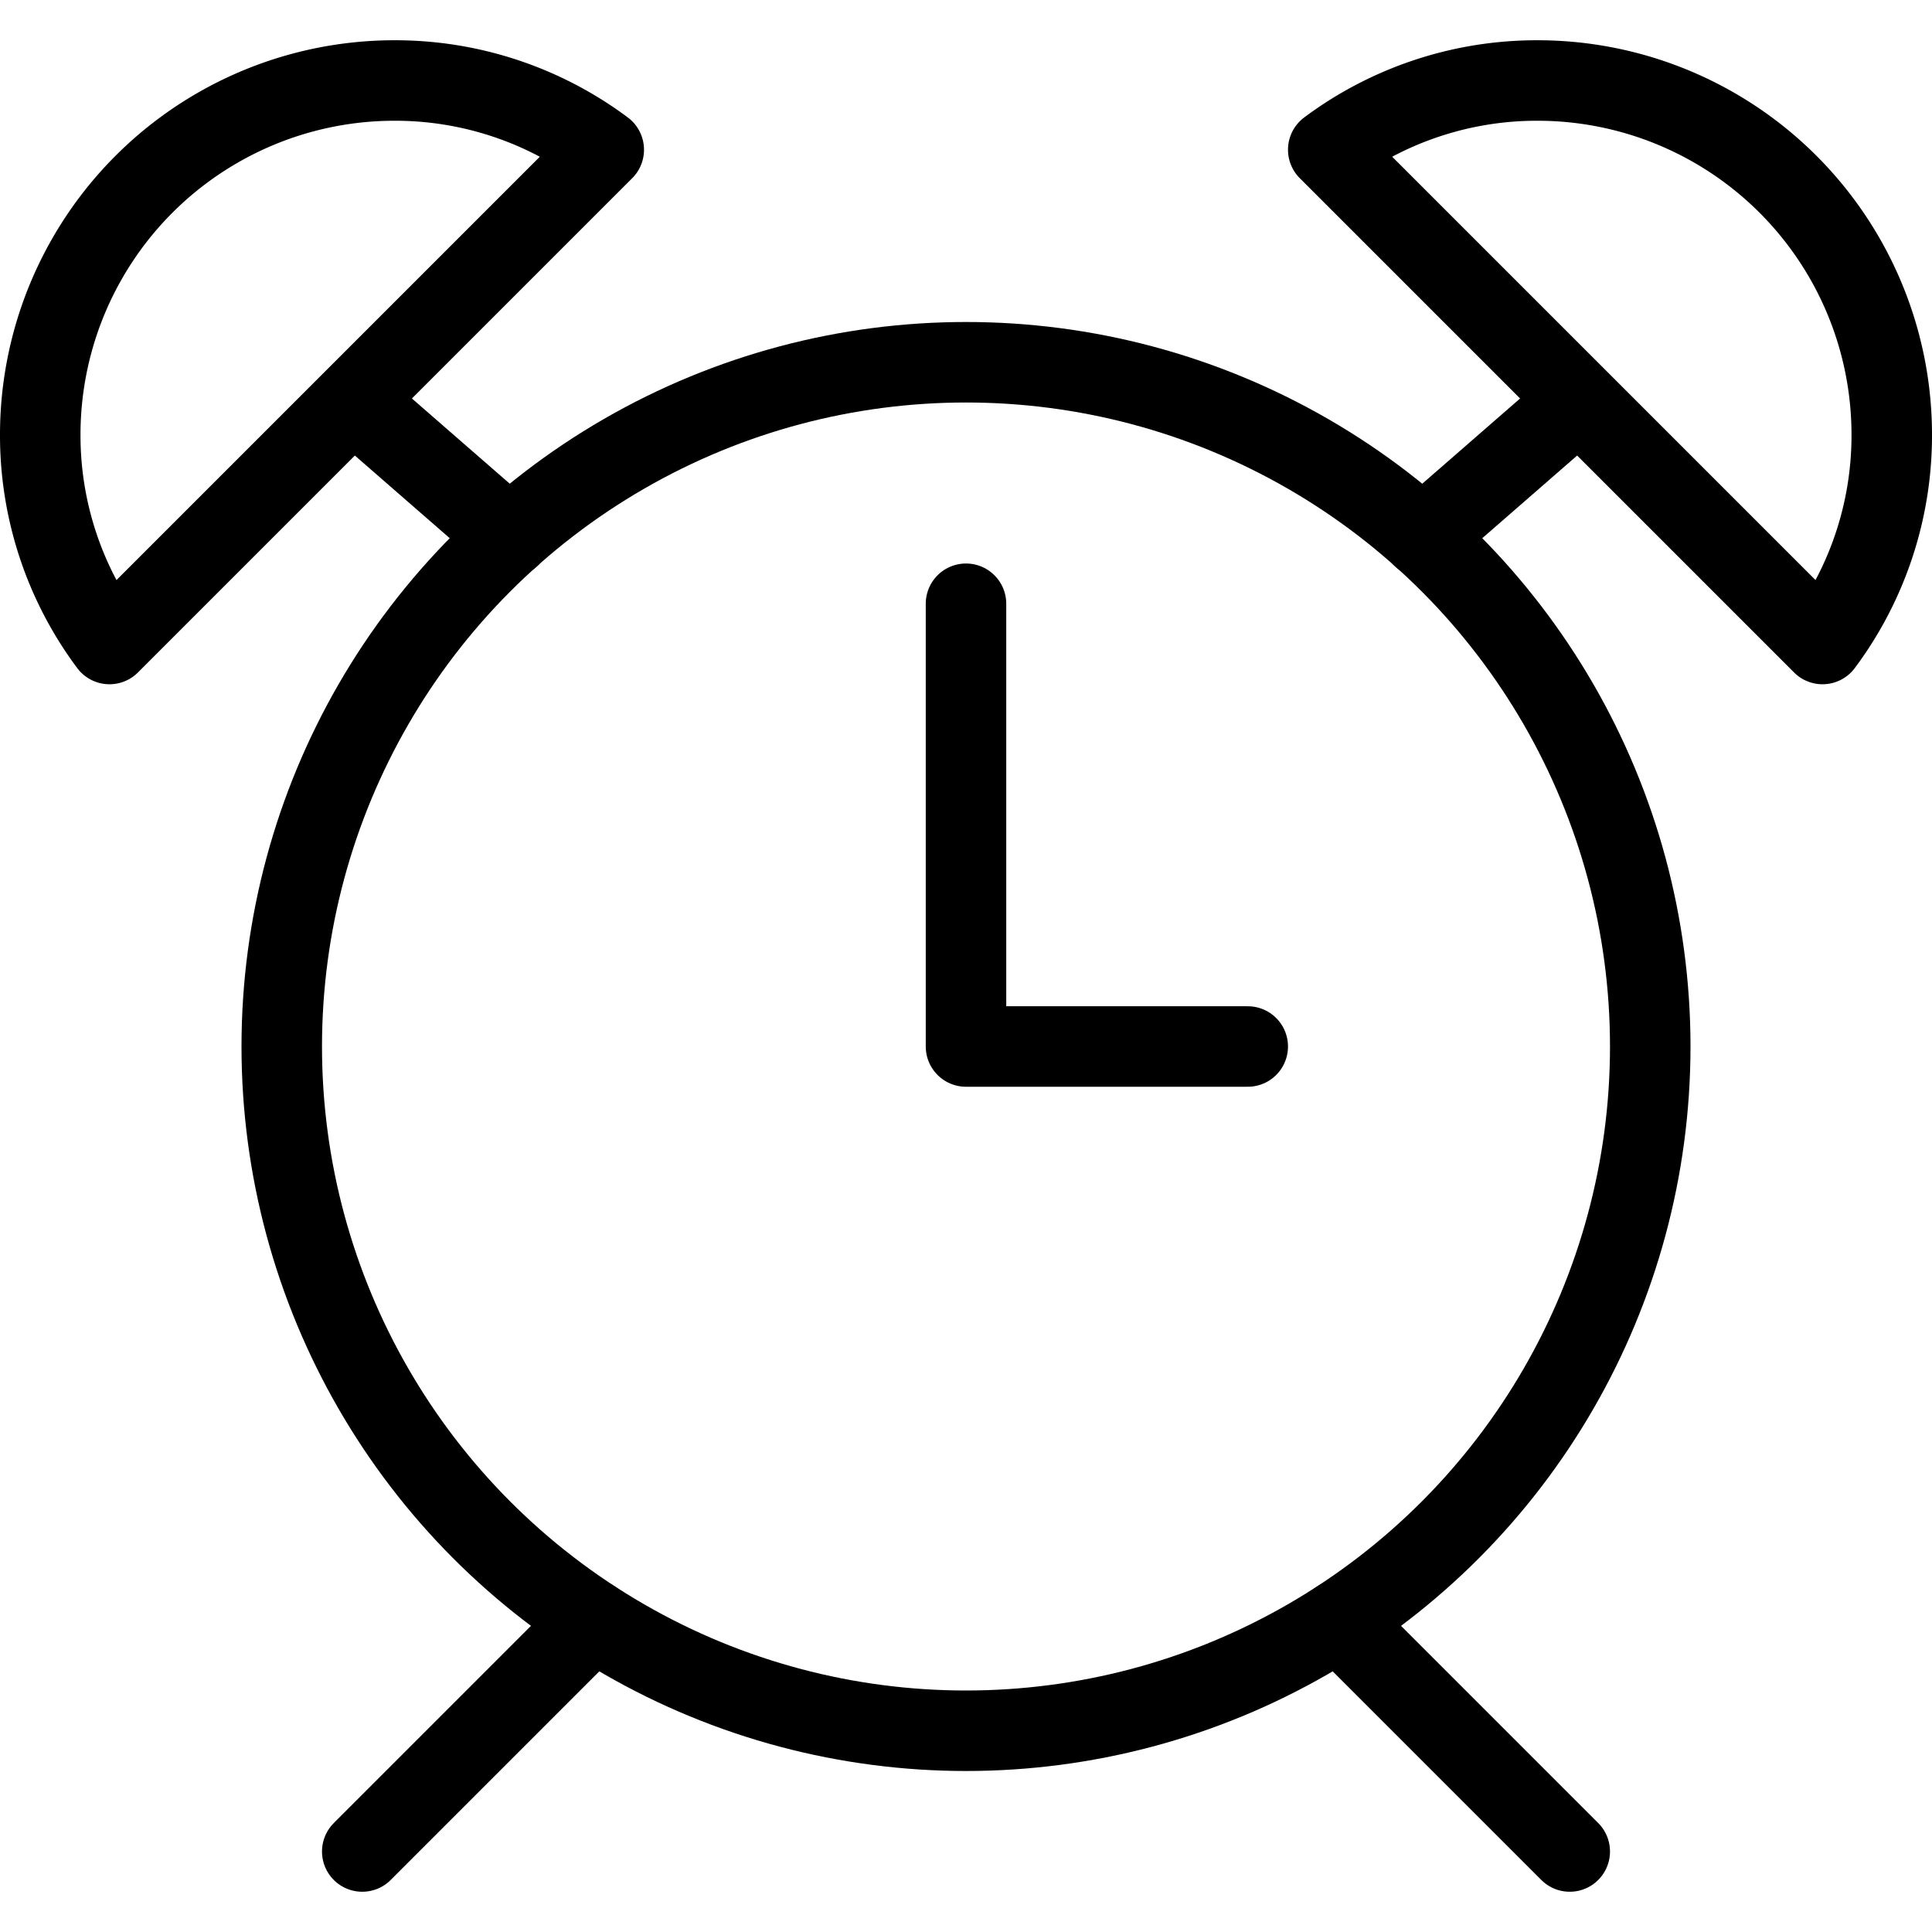
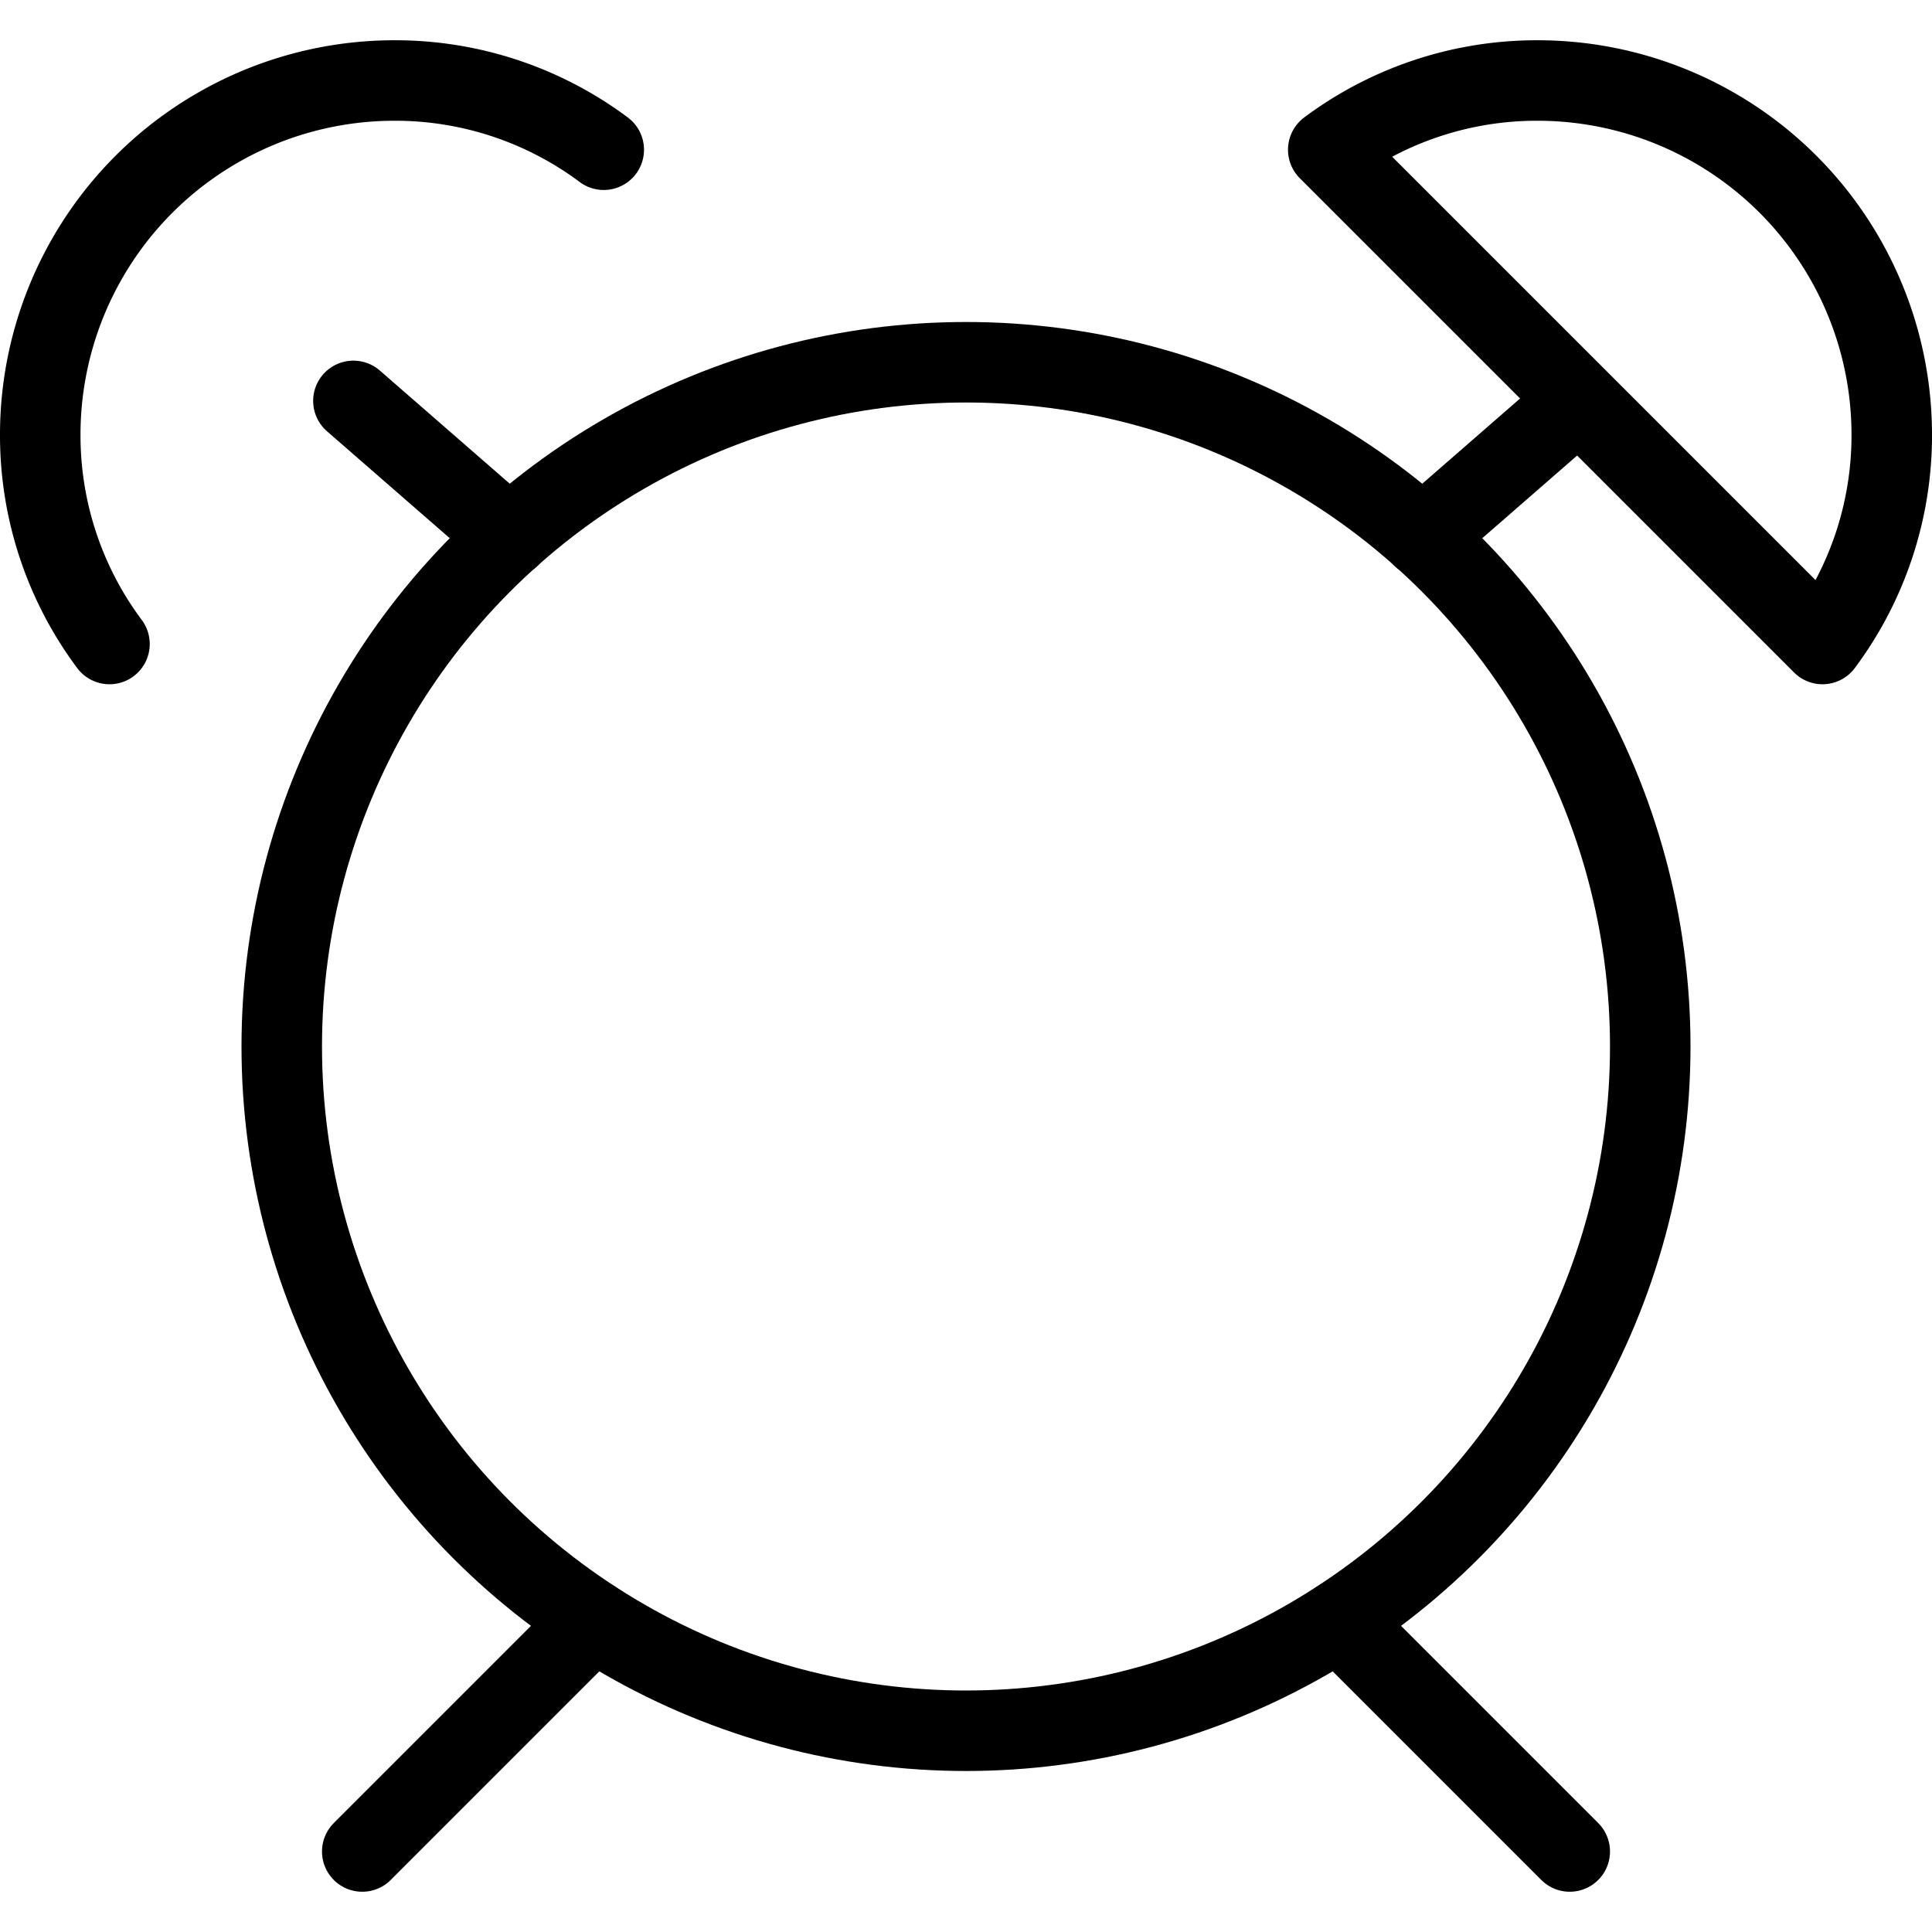
<svg xmlns="http://www.w3.org/2000/svg" viewBox="0 0 24 24">
  <g transform="matrix(1,0,0,1,0,0)">
    <g>
      <circle cx="12" cy="13" r="8.5" style="fill: none;stroke: #000000;stroke-linecap: round;stroke-linejoin: round" />
      <line x1="7.37" y1="20.13" x2="4.5" y2="23" style="fill: none;stroke: #000000;stroke-linecap: round;stroke-linejoin: round" />
      <line x1="16.63" y1="20.13" x2="19.5" y2="23" style="fill: none;stroke: #000000;stroke-linecap: round;stroke-linejoin: round" />
-       <polyline points="12 7.5 12 13 15.5 13" style="fill: none;stroke: #000000;stroke-linecap: round;stroke-linejoin: round" />
-       <path d="M1.36,8A4.33,4.33,0,0,1,.5,5.41,4.4,4.4,0,0,1,4.91,1a4.33,4.33,0,0,1,2.59.86Z" style="fill: none;stroke: #000000;stroke-linecap: round;stroke-linejoin: round" />
+       <path d="M1.36,8A4.33,4.33,0,0,1,.5,5.41,4.4,4.4,0,0,1,4.91,1a4.33,4.33,0,0,1,2.59.86" style="fill: none;stroke: #000000;stroke-linecap: round;stroke-linejoin: round" />
      <line x1="6.33" y1="6.67" x2="4.39" y2="4.98" style="fill: none;stroke: #000000;stroke-linecap: round;stroke-linejoin: round" />
      <path d="M22.64,8a4.33,4.33,0,0,0,.86-2.59A4.4,4.4,0,0,0,19.09,1a4.33,4.33,0,0,0-2.59.86Z" style="fill: none;stroke: #000000;stroke-linecap: round;stroke-linejoin: round" />
      <line x1="17.67" y1="6.67" x2="19.61" y2="4.98" style="fill: none;stroke: #000000;stroke-linecap: round;stroke-linejoin: round" />
    </g>
  </g>
</svg>